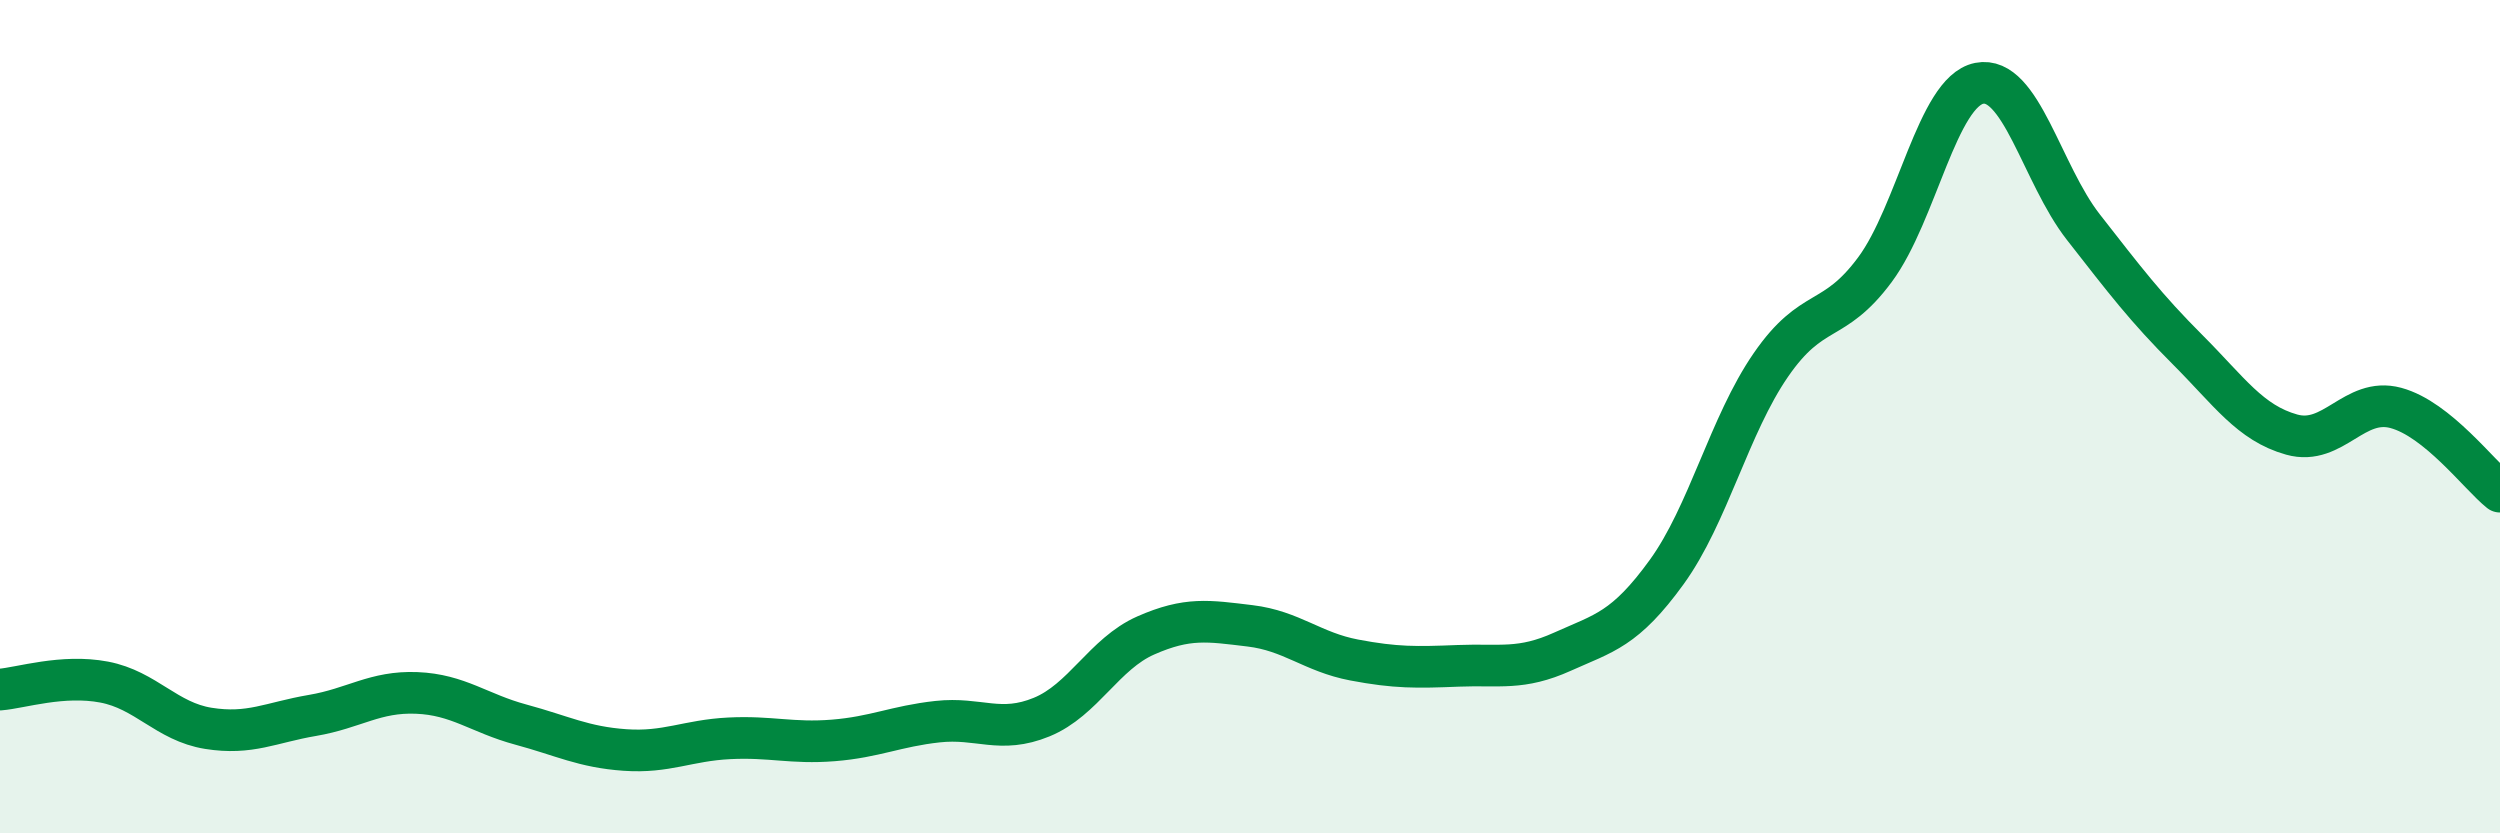
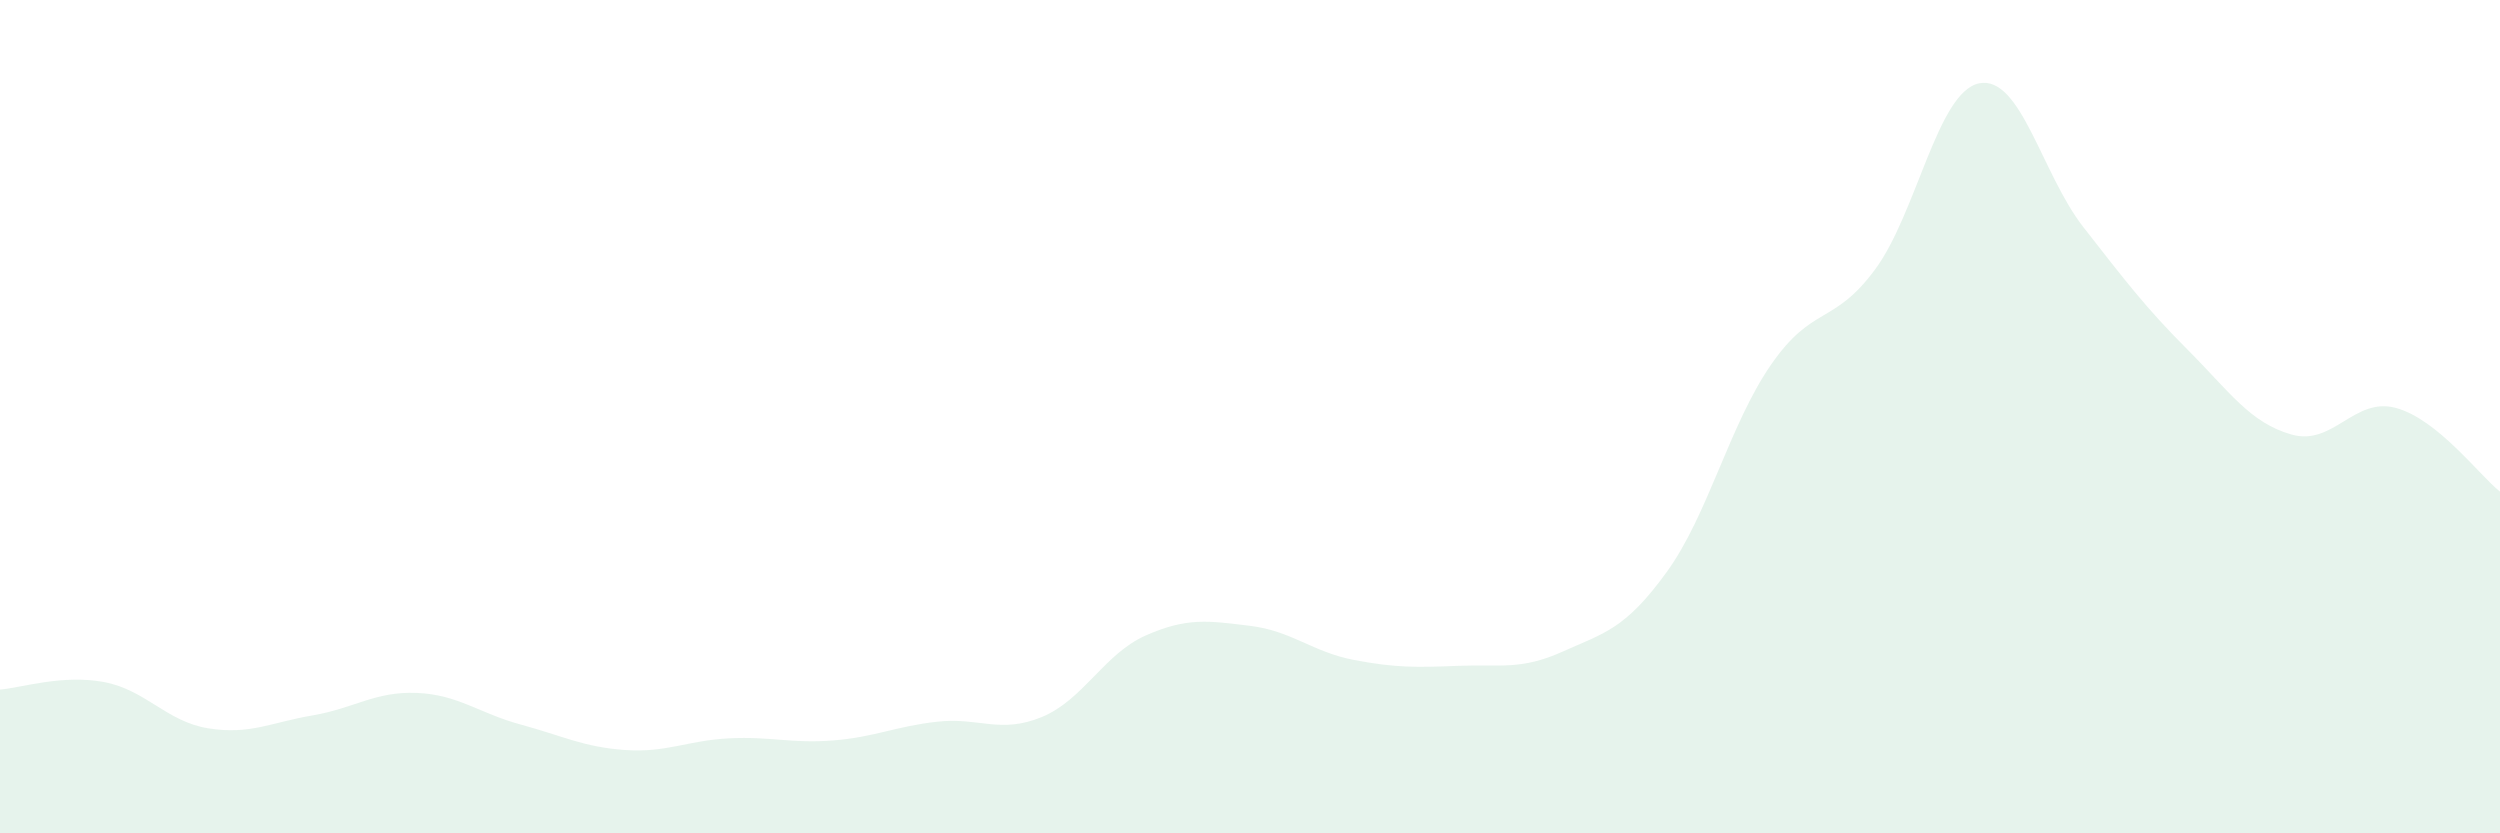
<svg xmlns="http://www.w3.org/2000/svg" width="60" height="20" viewBox="0 0 60 20">
  <path d="M 0,16.55 C 0.5,16.51 1.5,16.18 2.5,16.37 C 3.5,16.56 4,17.32 5,17.48 C 6,17.64 6.5,17.34 7.5,17.17 C 8.5,17 9,16.59 10,16.63 C 11,16.67 11.5,17.12 12.5,17.39 C 13.5,17.66 14,17.93 15,18 C 16,18.07 16.5,17.77 17.5,17.72 C 18.5,17.67 19,17.85 20,17.77 C 21,17.69 21.5,17.43 22.5,17.32 C 23.5,17.21 24,17.62 25,17.21 C 26,16.8 26.5,15.69 27.5,15.25 C 28.5,14.81 29,14.9 30,15.02 C 31,15.14 31.5,15.65 32.5,15.84 C 33.5,16.03 34,16.02 35,15.98 C 36,15.94 36.5,16.09 37.5,15.64 C 38.5,15.19 39,15.11 40,13.73 C 41,12.35 41.5,10.21 42.5,8.76 C 43.5,7.31 44,7.82 45,6.47 C 46,5.12 46.5,2.2 47.5,2 C 48.5,1.8 49,4.17 50,5.45 C 51,6.73 51.5,7.39 52.5,8.39 C 53.5,9.39 54,10.15 55,10.43 C 56,10.71 56.5,9.52 57.5,9.79 C 58.5,10.06 59.5,11.4 60,11.8L60 20L0 20Z" fill="#008740" opacity="0.1" stroke-linecap="round" stroke-linejoin="round" />
-   <path d="M 0,16.55 C 0.5,16.51 1.5,16.18 2.5,16.37 C 3.5,16.56 4,17.32 5,17.48 C 6,17.64 6.5,17.34 7.5,17.17 C 8.5,17 9,16.59 10,16.63 C 11,16.67 11.5,17.12 12.5,17.39 C 13.5,17.66 14,17.93 15,18 C 16,18.07 16.5,17.77 17.5,17.72 C 18.5,17.67 19,17.85 20,17.77 C 21,17.69 21.5,17.43 22.5,17.32 C 23.5,17.21 24,17.62 25,17.21 C 26,16.8 26.5,15.69 27.5,15.25 C 28.5,14.81 29,14.9 30,15.02 C 31,15.14 31.5,15.65 32.5,15.84 C 33.5,16.03 34,16.02 35,15.98 C 36,15.94 36.5,16.09 37.5,15.64 C 38.5,15.19 39,15.11 40,13.73 C 41,12.35 41.5,10.21 42.5,8.76 C 43.5,7.31 44,7.82 45,6.47 C 46,5.12 46.5,2.2 47.5,2 C 48.5,1.8 49,4.17 50,5.45 C 51,6.73 51.5,7.39 52.5,8.39 C 53.5,9.39 54,10.15 55,10.43 C 56,10.71 56.5,9.52 57.5,9.79 C 58.5,10.06 59.5,11.4 60,11.8" stroke="#008740" stroke-width="1" fill="none" stroke-linecap="round" stroke-linejoin="round" />
</svg>